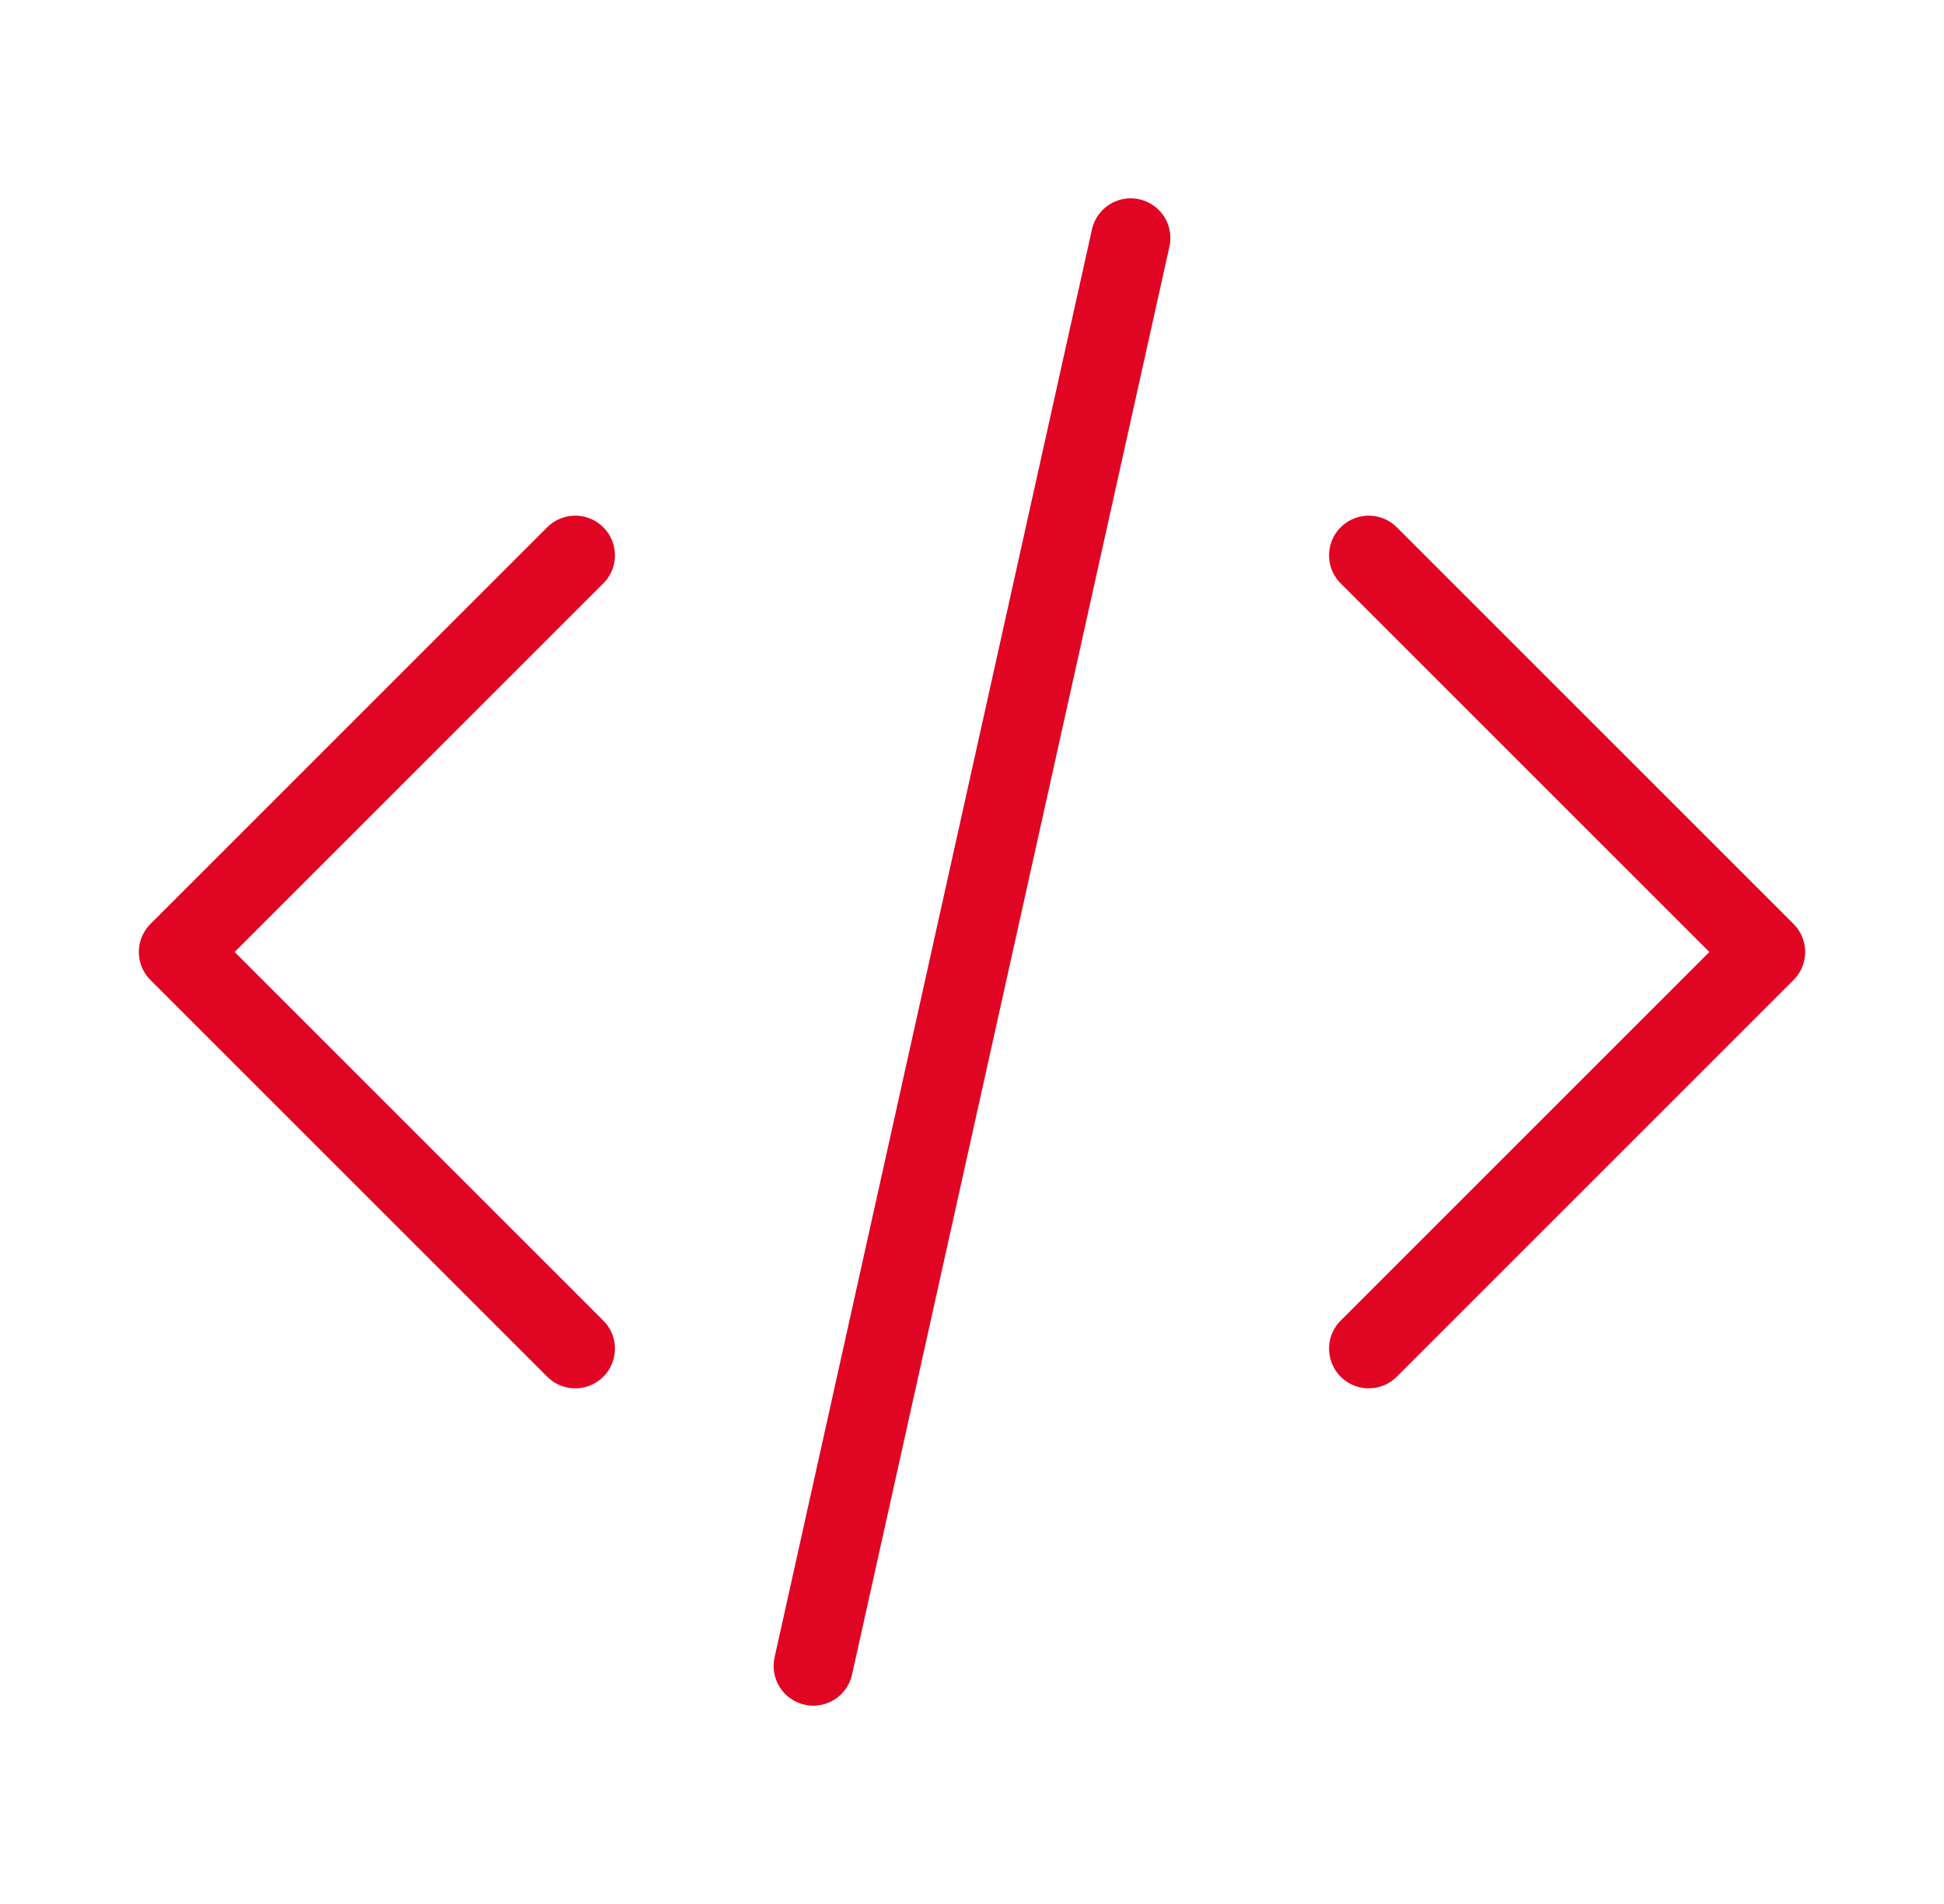
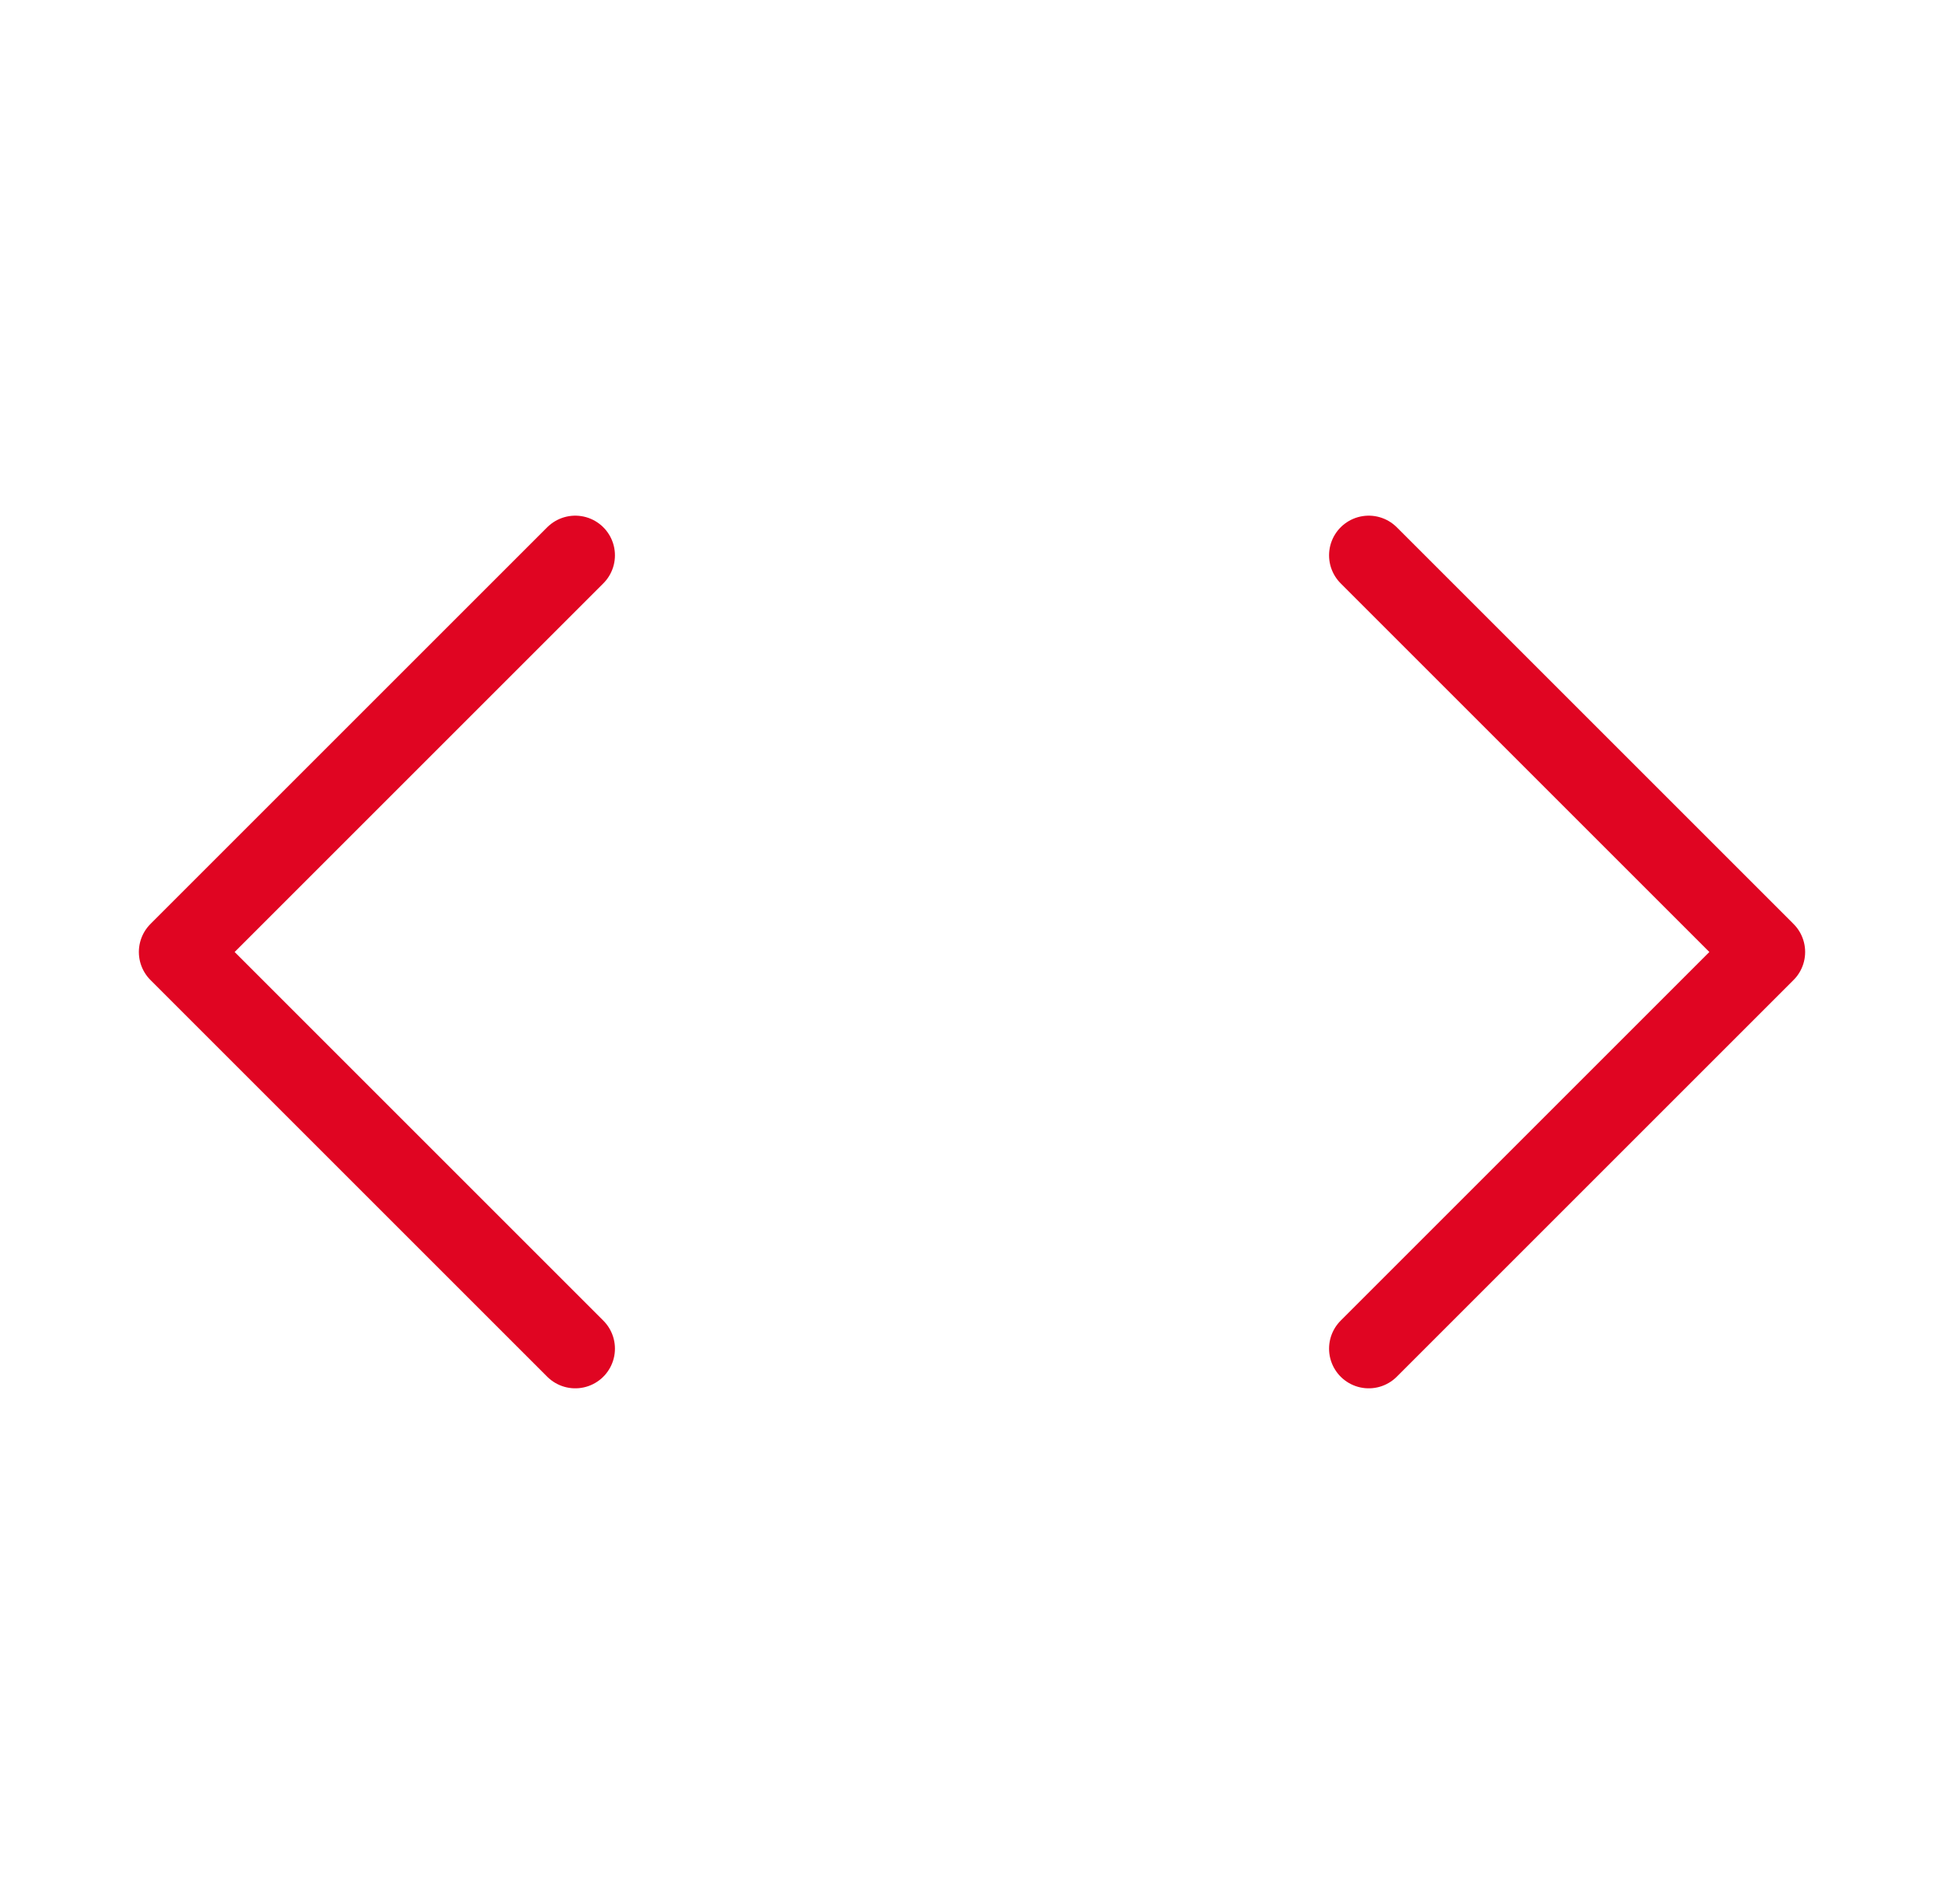
<svg xmlns="http://www.w3.org/2000/svg" width="49" height="48" viewBox="0 0 49 48" fill="none">
-   <path d="M34.5 34L44.5 24L34.5 14M14.5 14L4.5 24L14.5 34M28.5 6L20.5 42" stroke="#E00522" stroke-width="2" stroke-linecap="round" stroke-linejoin="round" />
+   <path d="M34.5 34L44.5 24L34.5 14M14.5 14L4.5 24L14.5 34M28.5 6" stroke="#E00522" stroke-width="2" stroke-linecap="round" stroke-linejoin="round" />
</svg>